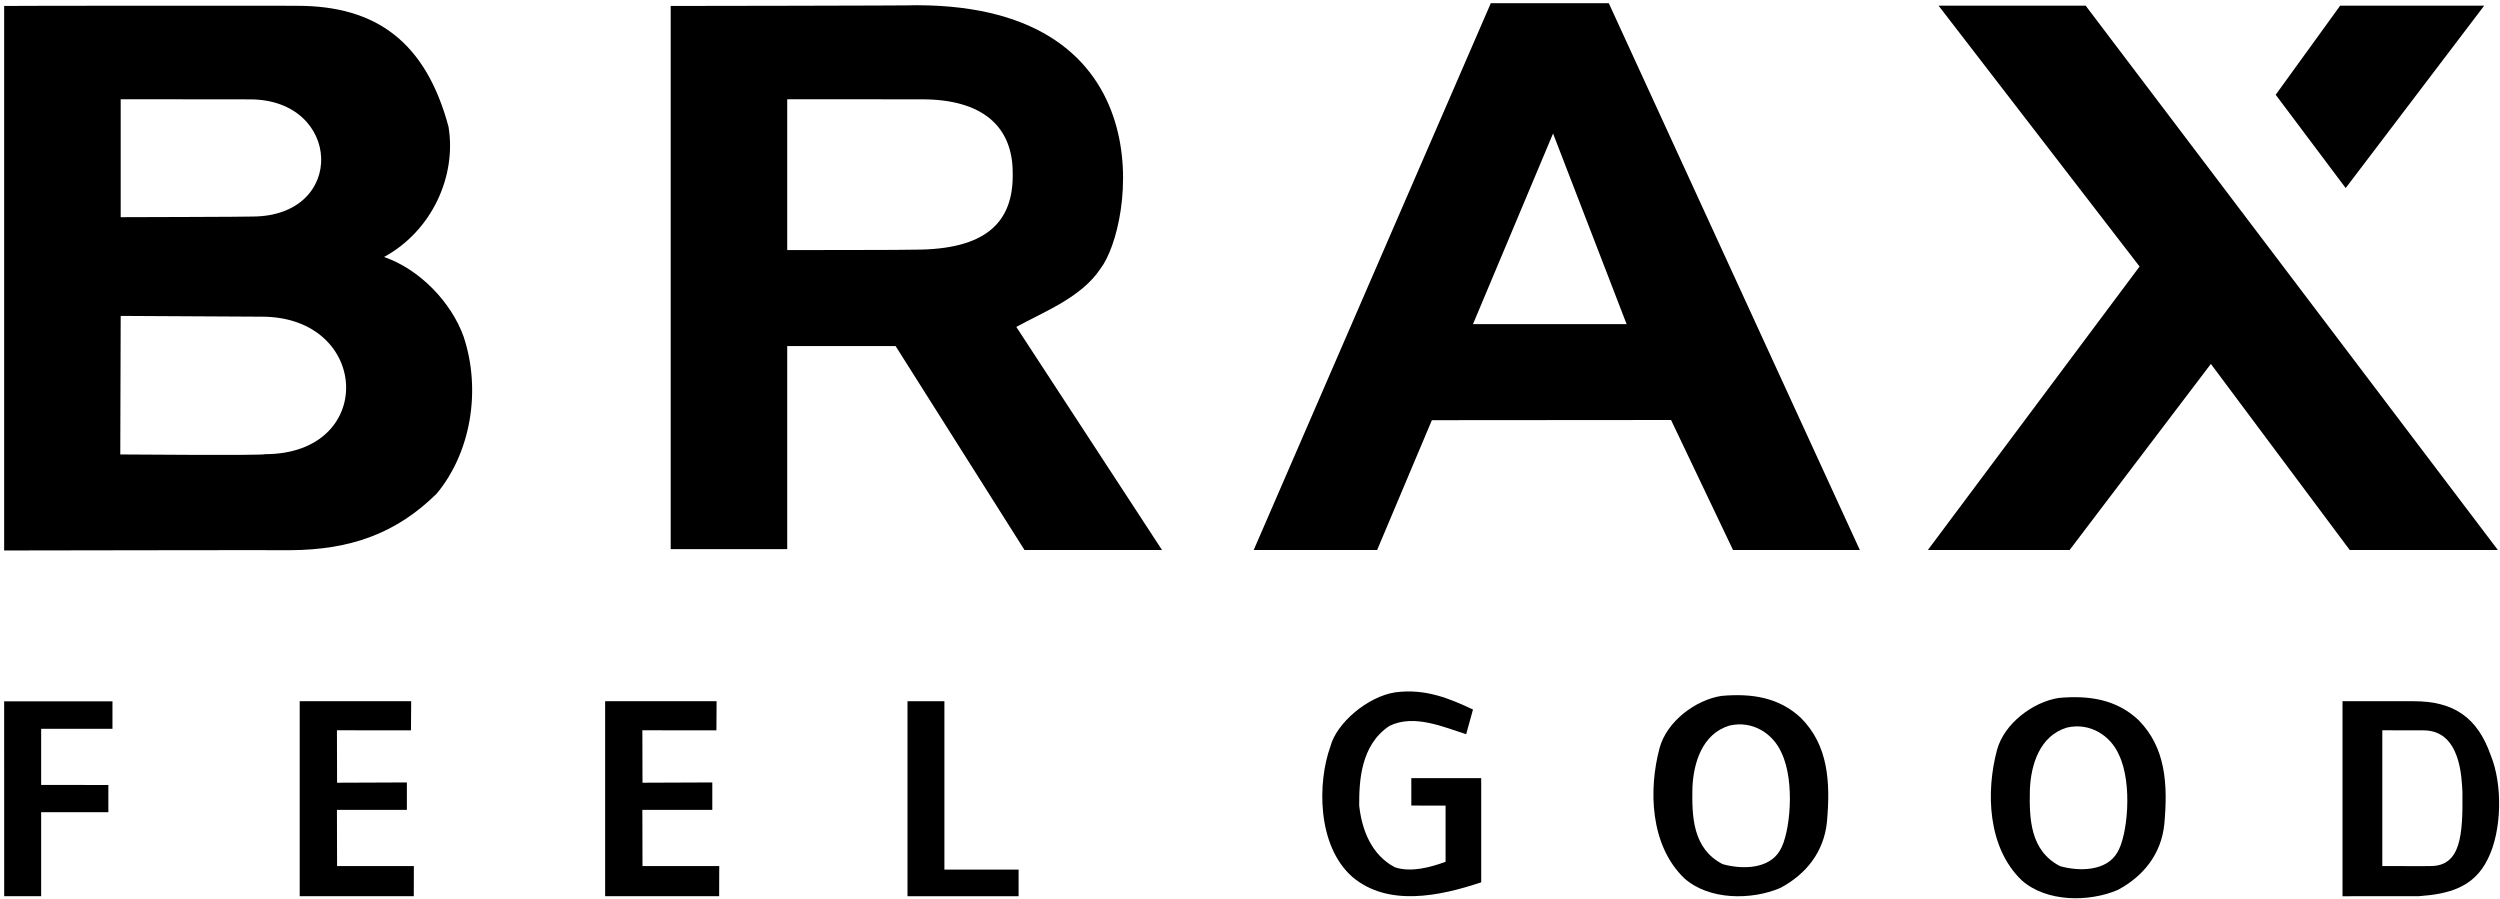
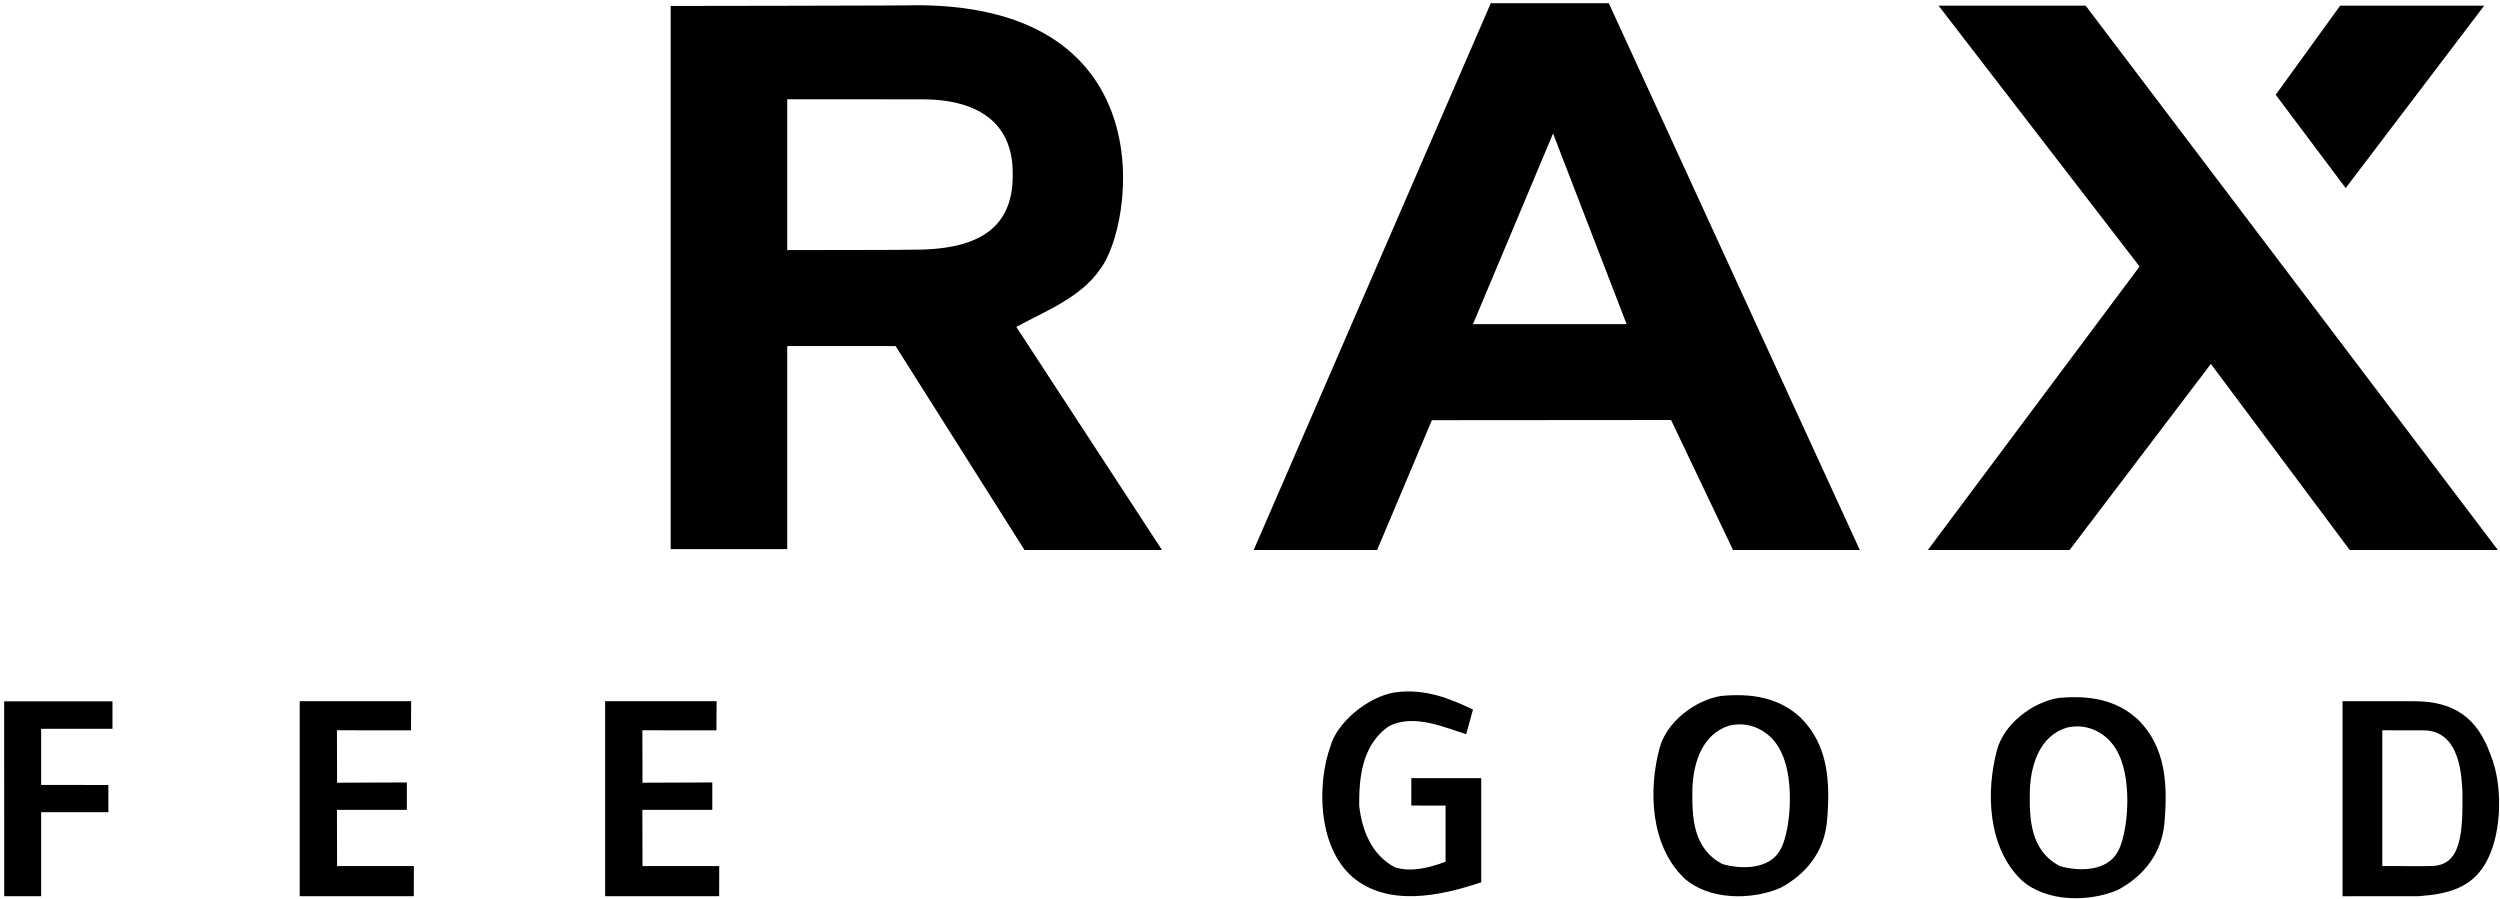
<svg xmlns="http://www.w3.org/2000/svg" version="1.0" width="481" height="173" viewBox="-0.799 -0.618 481 173" id="svg2" xml:space="preserve">
  <defs id="defs4">
	</defs>
  <g id="g6">
    <path d="M 341.666,162.993 C 339.592,166.632 334.327,166.693 330.627,165.639 C 324.87,162.651 324.703,156.525 324.826,150.865 C 325.037,146.198 326.68,140.573 331.954,138.982 C 336.436,137.936 340.392,140.573 341.982,144.264 C 344.619,149.801 343.608,159.864 341.666,162.993 M 345.683,137.496 C 341.464,133.541 336.182,132.75 330.381,133.277 C 325.362,134.068 319.869,138.225 318.507,143.297 C 316.362,151.277 316.661,162.035 323.262,168.363 C 327.999,172.599 336.182,172.599 341.728,170.226 C 346.738,167.572 350.122,163.247 350.702,157.552 C 351.396,149.836 350.965,142.77 345.683,137.496" id="path8" />
    <path d="M 406.582,163.38 C 404.517,167.019 399.243,167.08 395.552,166.026 C 389.786,163.038 389.619,156.912 389.751,151.252 C 389.953,146.585 391.597,140.96 396.87,139.369 C 401.361,138.323 405.316,140.96 406.907,144.651 C 409.544,150.188 408.524,160.251 406.582,163.38 M 410.607,137.883 C 406.379,133.928 401.106,133.137 395.305,133.664 C 390.286,134.455 384.784,138.612 383.422,143.692 C 381.286,151.664 381.576,162.421 388.177,168.75 C 392.923,172.978 401.106,172.978 406.643,170.613 C 411.653,167.959 415.045,163.634 415.617,157.939 C 416.32,150.223 415.881,143.156 410.607,137.883" id="path10" />
    <path d="M 466.857,166.008 C 466.998,166.043 457.558,166.008 457.558,166.008 L 457.558,139.887 L 465.495,139.905 C 472.72,139.905 472.816,149.221 472.974,151.77 C 473.063,159.917 472.72,166.008 466.857,166.008 M 478.397,144.633 C 475.866,137.479 471.375,134.297 463.631,134.297 L 449.902,134.297 L 449.902,171.818 L 464.571,171.809 C 470.134,171.405 475.188,170.245 477.886,164.584 C 480.524,159.293 480.779,150.442 478.397,144.633" id="path12" />
    <path d="M 312.161,61.743 L 282.603,61.743 L 298.01,25.066 L 312.161,61.743 z M 357.029,105.196 L 308.733,0 L 286.031,0 L 240.416,105.196 L 264.164,105.196 L 274.693,80.226 L 320.713,80.191 L 332.631,105.196 L 357.029,105.196 z " id="path14" />
    <path d="M 194.045,32.625 C 194.256,42.275 188.763,47.417 175.201,47.417 C 175.21,47.487 150.662,47.496 150.662,47.496 L 150.662,18.475 L 176.642,18.493 C 188.147,18.501 194.045,23.643 194.045,32.625 M 210.902,51.117 C 217.239,42.934 223.787,0.474 175.614,0.387 C 175.403,0.475 128.241,0.528 128.241,0.528 L 128.241,105.03 L 150.662,105.03 L 150.662,65.971 L 171.518,65.971 L 196.312,105.197 L 222.767,105.197 L 194.739,62.28 C 200.013,59.37 207.202,56.654 210.902,51.117" id="path16" />
-     <path d="M 50.177,86.766 C 50.203,87.047 22.342,86.819 22.342,86.819 L 22.421,60.162 L 49.57,60.311 C 70.471,60.311 71.719,86.766 50.177,86.766 M 47.707,41.045 C 47.716,41.107 22.421,41.168 22.421,41.168 L 22.421,18.475 C 22.421,18.475 47.092,18.519 47.303,18.501 C 64.978,18.501 66.006,41.045 47.707,41.045 M 73.09,48.823 C 82.319,43.804 87.073,33.249 85.491,23.748 C 81.132,7.567 71.701,0.475 56.347,0.501 C 56.76,0.475 0.009,0.475 0,0.527 L 0,105.293 C 0,105.293 54.905,105.196 54.914,105.24 C 66.77,105.196 75.542,101.935 83.215,94.359 C 89.807,86.449 91.828,74.417 88.392,64.125 C 86.019,57.524 79.954,51.196 73.09,48.823" id="path18" />
    <polygon points="479.786,105.196 451.283,105.196 424.573,69.398 397.397,105.196 370.125,105.196 410.854,50.66 372.182,0.475 400.482,0.475 479.786,105.196 " id="polygon20" />
    <polygon points="477.158,0.475 450.51,35.561 437.045,17.613 449.446,0.475 477.158,0.475 " id="polygon22" />
    <path d="M 282.604,135.896 L 281.294,140.642 C 277.066,139.324 271.257,136.687 266.511,139.06 C 260.974,142.751 260.693,149.73 260.71,154.371 C 261.229,159.117 263.083,163.863 267.565,166.245 C 270.738,167.291 274.42,166.245 277.33,165.19 L 277.33,154.38 L 270.738,154.371 L 270.738,149.089 L 284.185,149.089 L 284.185,169.137 C 276.178,171.818 266.247,173.901 259.382,168.091 C 252.527,162.018 252.702,149.819 255.163,143.025 C 256.341,138.472 262.352,133.401 267.626,132.592 C 273.437,131.81 278.121,133.787 282.604,135.896" id="path24" />
    <polygon points="78.275,139.904 64.028,139.887 64.055,149.977 77.484,149.924 77.484,155.197 64.028,155.197 64.055,166.008 78.829,166.008 78.812,171.817 56.865,171.817 56.865,134.297 78.311,134.297 78.275,139.904 " id="polygon26" />
-     <polygon points="180.905,166.693 195.179,166.693 195.179,171.817 173.804,171.817 173.804,134.297 180.905,134.297 180.905,166.693 " id="polygon28" />
    <polygon points="20.839,139.597 7.119,139.597 7.119,150.398 20.048,150.416 20.048,155.654 7.119,155.654 7.119,171.817 0.009,171.817 0,134.314 20.839,134.314 20.839,139.597 " id="polygon30" />
    <polygon points="137.039,139.904 122.792,139.887 122.818,149.977 136.248,149.924 136.248,155.197 122.792,155.197 122.818,166.008 137.584,166.008 137.566,171.817 115.629,171.817 115.629,134.297 137.074,134.297 137.039,139.904 " id="polygon32" />
  </g>
</svg>